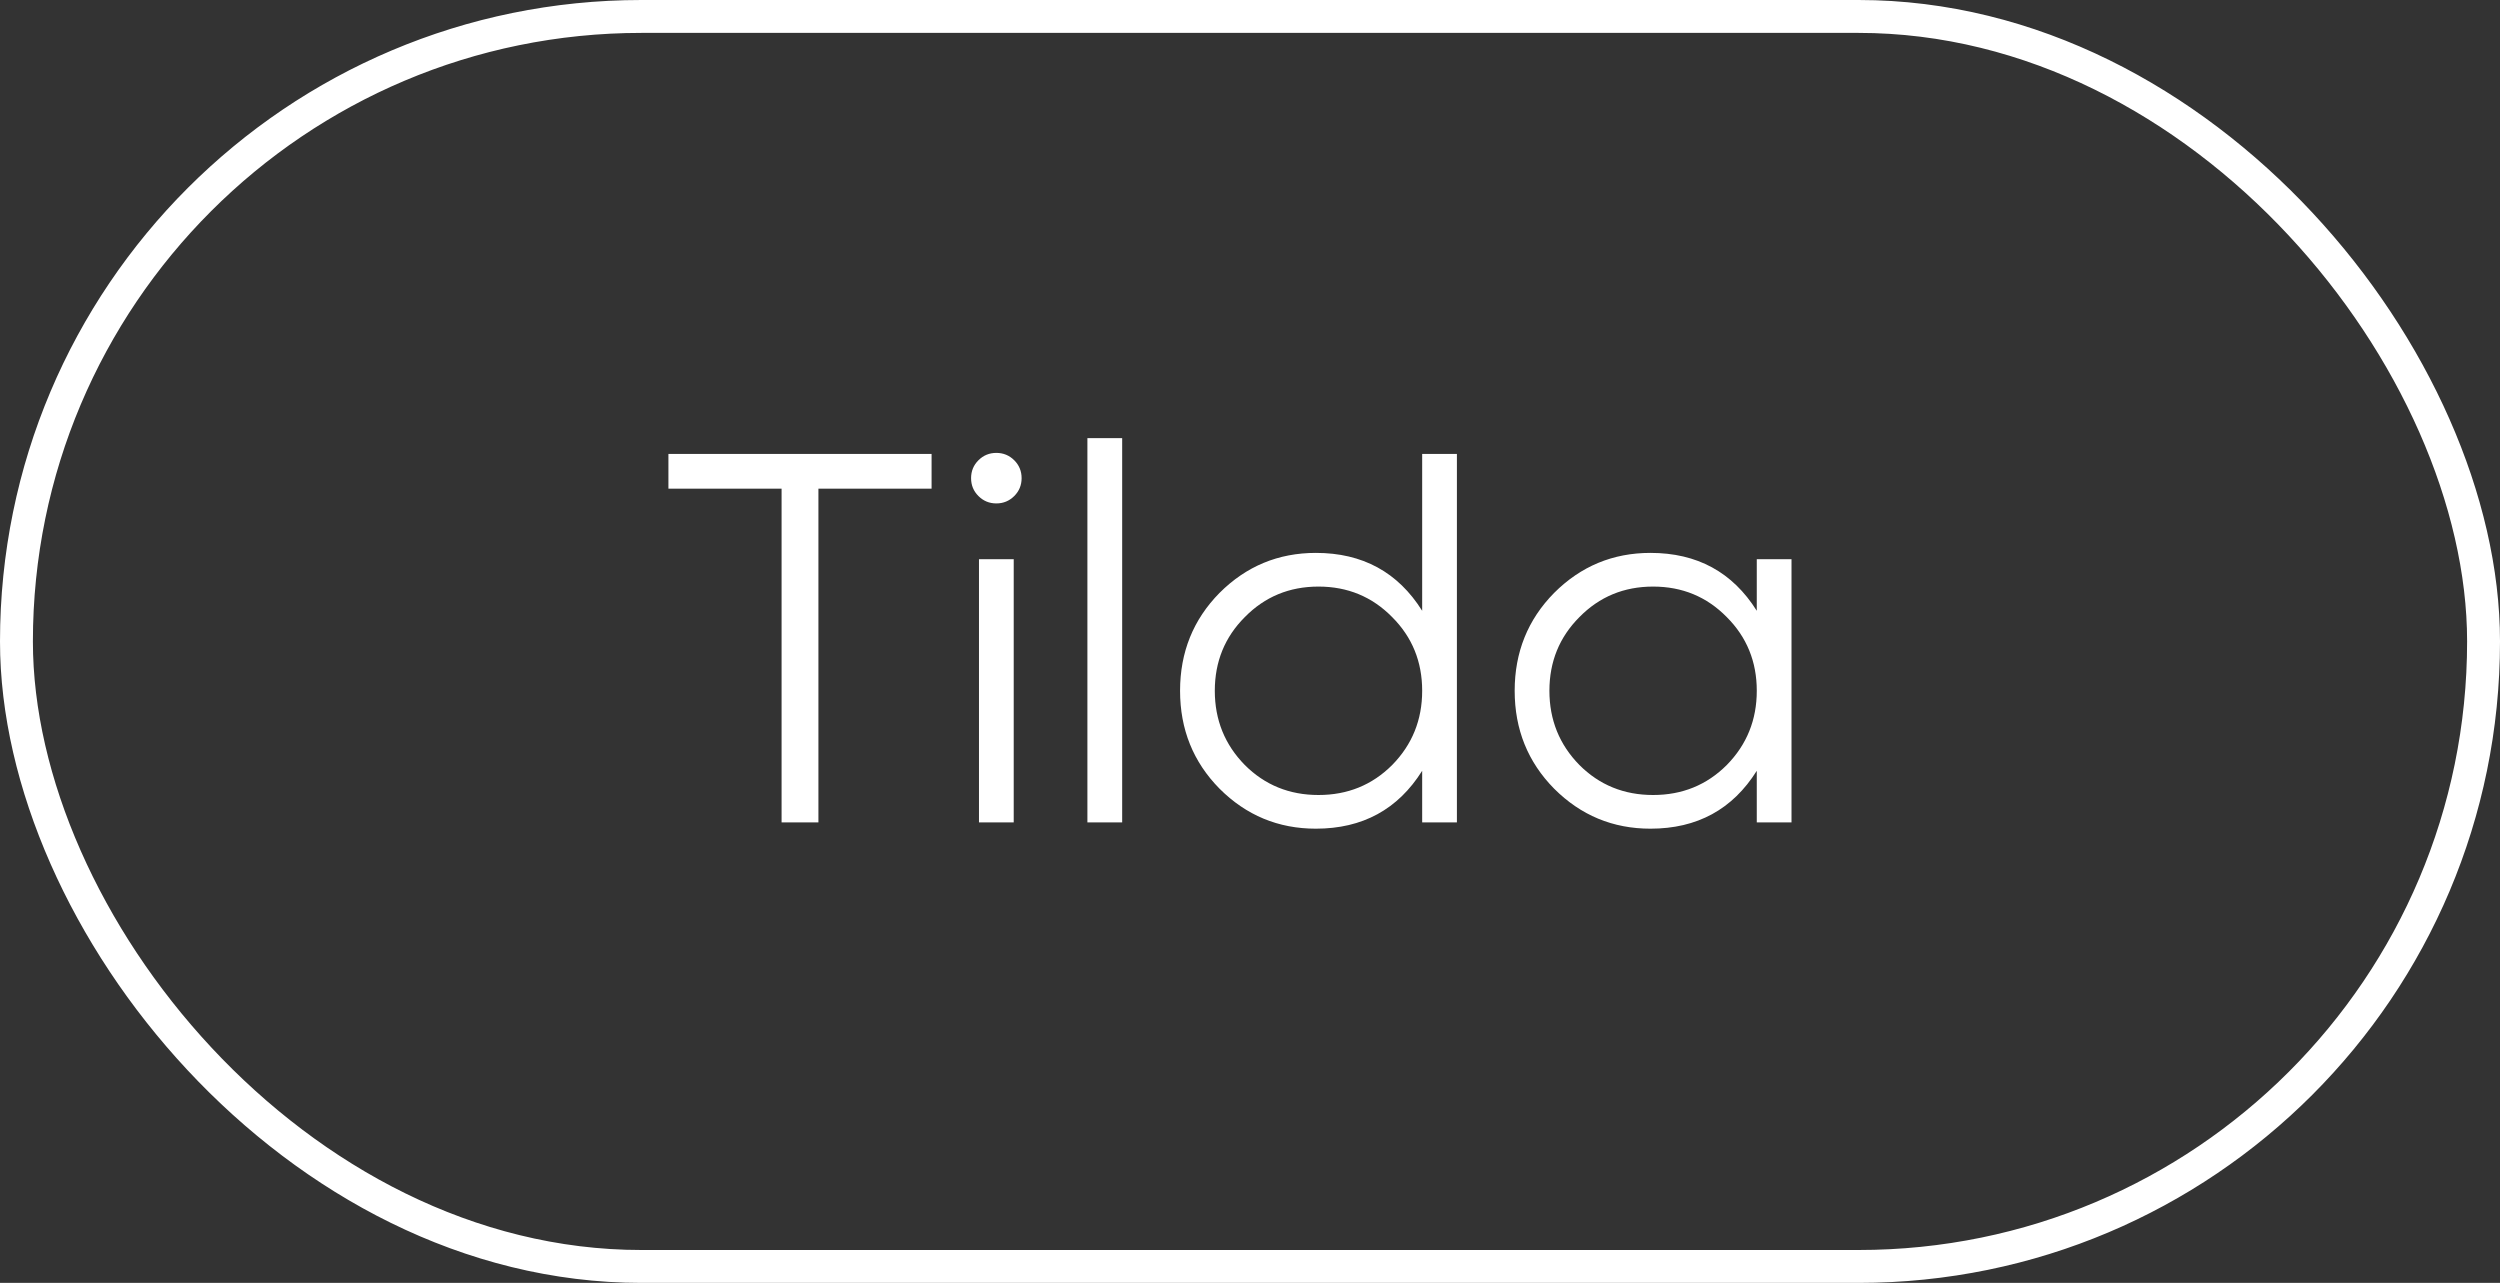
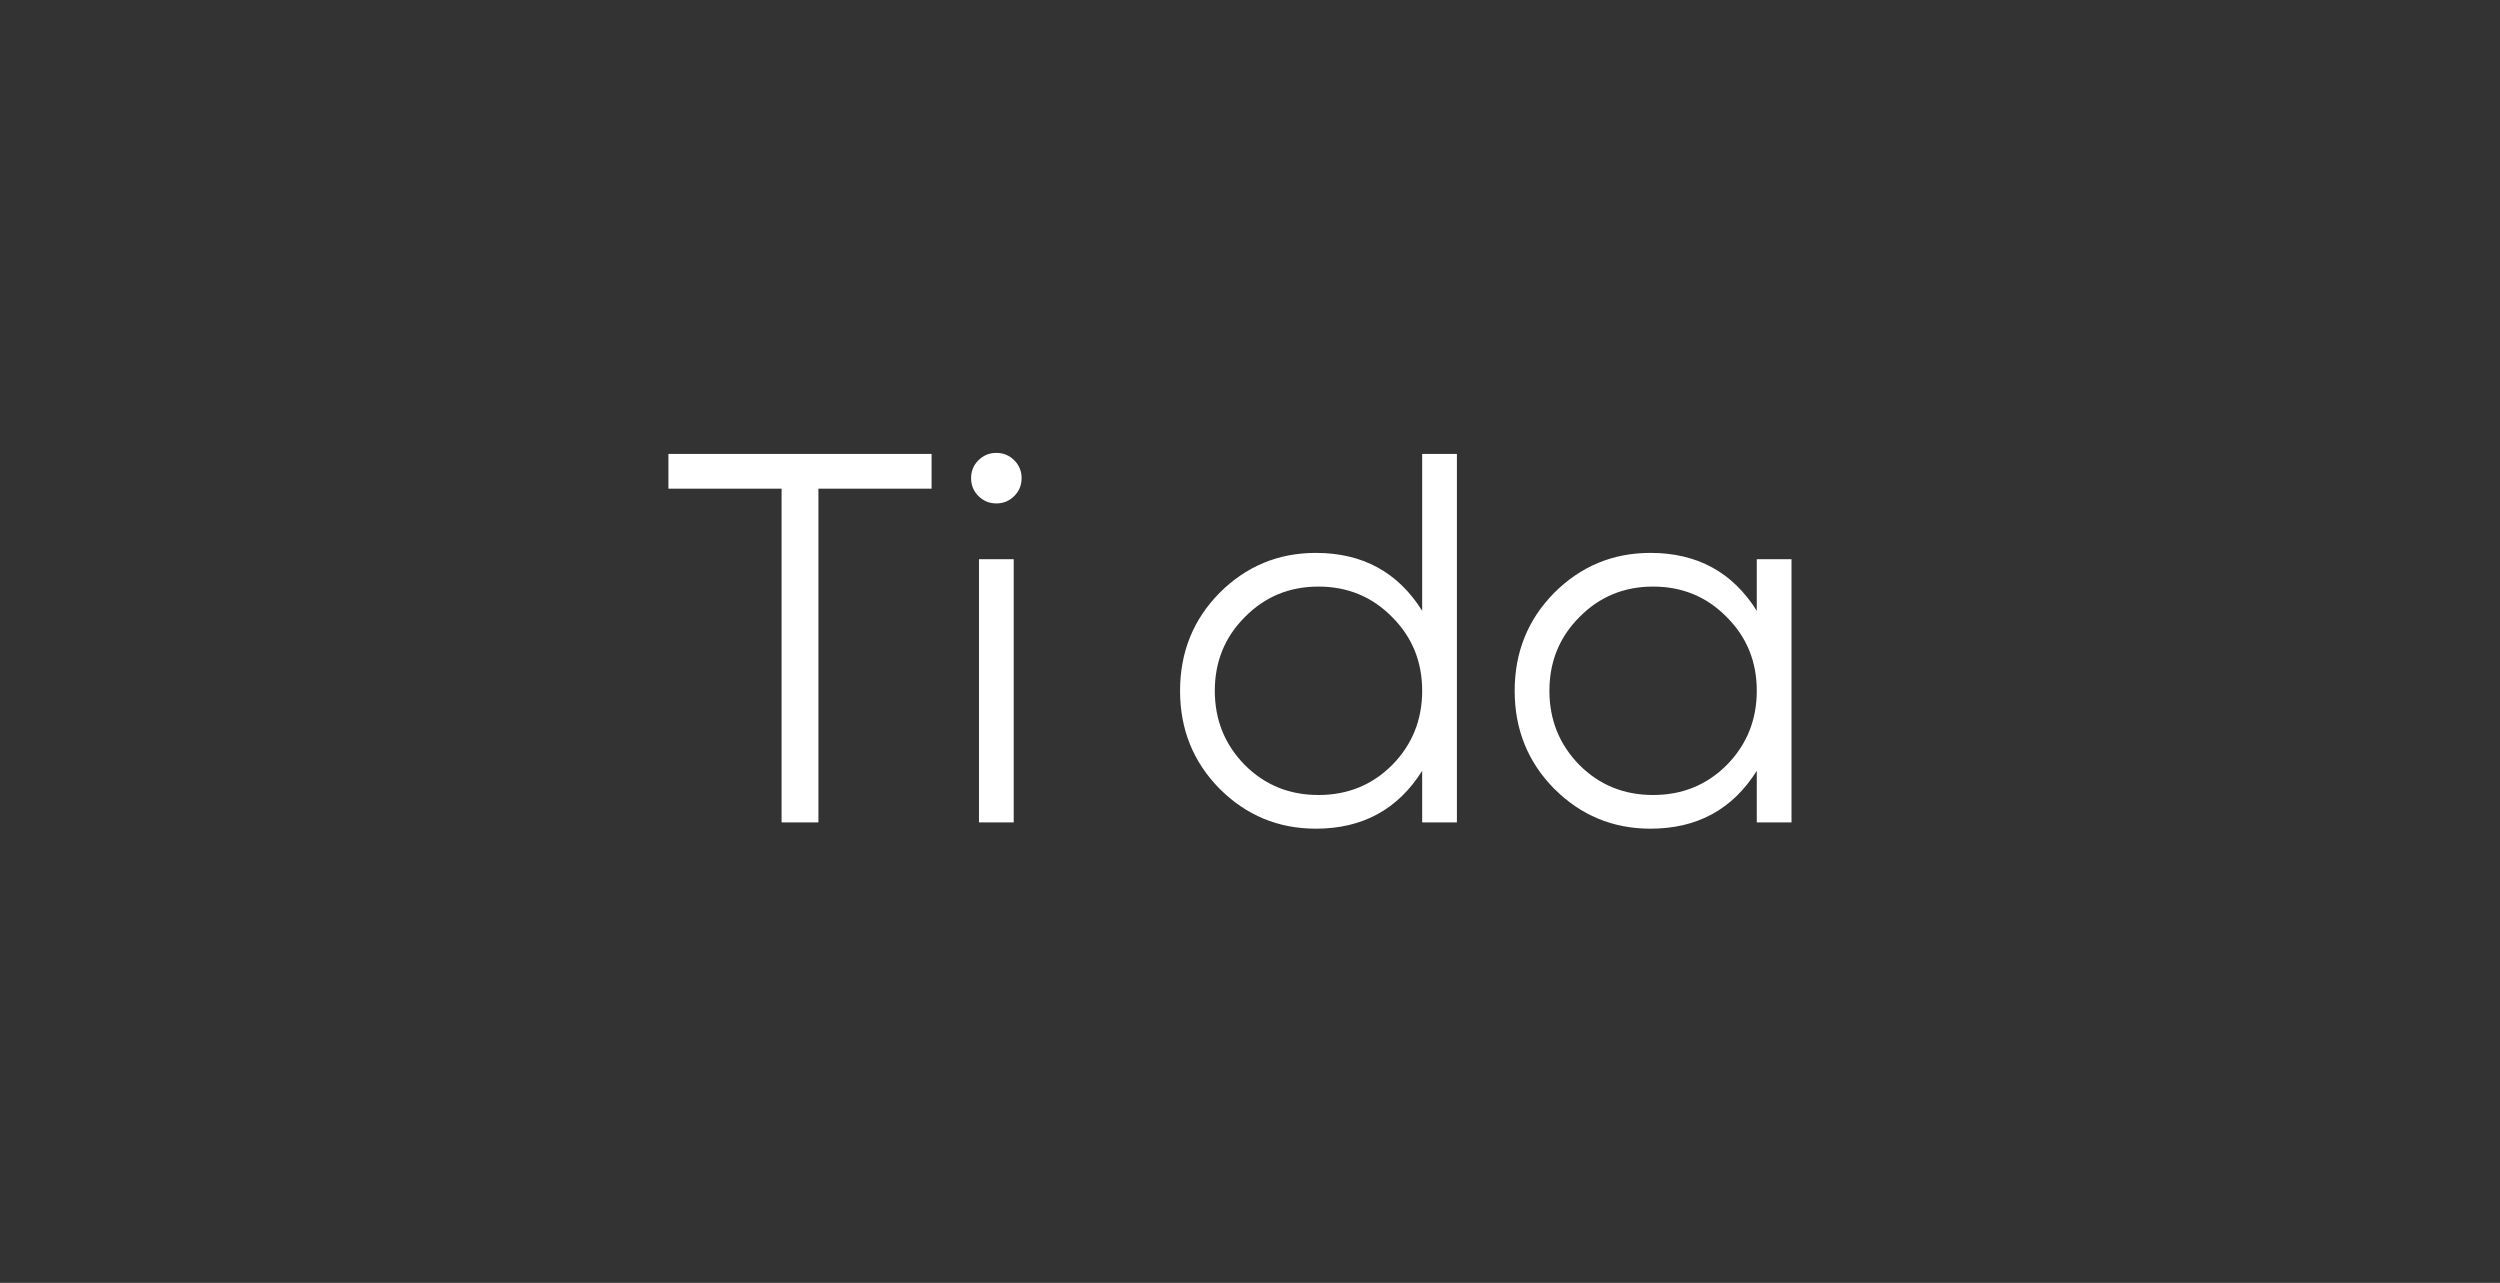
<svg xmlns="http://www.w3.org/2000/svg" width="76" height="39" viewBox="0 0 76 39" fill="none">
  <rect x="0" y="0" width="76" height="39" fill="#333333" stroke="none" />
-   <rect x="0.5" y="0.5" width="75" height="38" rx="19" stroke="white" />
-   <path d="M28.32 13.8V14.856H24.88V25H23.76V14.856H20.32V13.8H28.32ZM30.833 15.08C30.683 15.229 30.502 15.304 30.289 15.304C30.075 15.304 29.894 15.229 29.745 15.08C29.595 14.931 29.521 14.749 29.521 14.536C29.521 14.323 29.595 14.141 29.745 13.992C29.894 13.843 30.075 13.768 30.289 13.768C30.502 13.768 30.683 13.843 30.833 13.992C30.982 14.141 31.057 14.323 31.057 14.536C31.057 14.749 30.982 14.931 30.833 15.08ZM29.761 25V17H30.817V25H29.761ZM33.057 25V13.32H34.114V25H33.057ZM43.234 13.8H44.29V25H43.234V23.432C42.498 24.605 41.421 25.192 40.002 25.192C38.861 25.192 37.885 24.787 37.074 23.976C36.274 23.165 35.874 22.173 35.874 21C35.874 19.827 36.274 18.835 37.074 18.024C37.885 17.213 38.861 16.808 40.002 16.808C41.421 16.808 42.498 17.395 43.234 18.568V13.8ZM37.842 23.256C38.45 23.864 39.197 24.168 40.082 24.168C40.968 24.168 41.714 23.864 42.322 23.256C42.93 22.637 43.234 21.885 43.234 21C43.234 20.115 42.93 19.368 42.322 18.76C41.714 18.141 40.968 17.832 40.082 17.832C39.197 17.832 38.45 18.141 37.842 18.76C37.234 19.368 36.93 20.115 36.93 21C36.93 21.885 37.234 22.637 37.842 23.256ZM53.406 17H54.462V25H53.406V23.432C52.67 24.605 51.593 25.192 50.174 25.192C49.033 25.192 48.057 24.787 47.246 23.976C46.446 23.165 46.046 22.173 46.046 21C46.046 19.827 46.446 18.835 47.246 18.024C48.057 17.213 49.033 16.808 50.174 16.808C51.593 16.808 52.67 17.395 53.406 18.568V17ZM48.014 23.256C48.622 23.864 49.369 24.168 50.254 24.168C51.14 24.168 51.886 23.864 52.494 23.256C53.102 22.637 53.406 21.885 53.406 21C53.406 20.115 53.102 19.368 52.494 18.76C51.886 18.141 51.14 17.832 50.254 17.832C49.369 17.832 48.622 18.141 48.014 18.76C47.406 19.368 47.102 20.115 47.102 21C47.102 21.885 47.406 22.637 48.014 23.256Z" fill="white" />
+   <path d="M28.32 13.8V14.856H24.88V25H23.76V14.856H20.32V13.8H28.32ZM30.833 15.08C30.683 15.229 30.502 15.304 30.289 15.304C30.075 15.304 29.894 15.229 29.745 15.08C29.595 14.931 29.521 14.749 29.521 14.536C29.521 14.323 29.595 14.141 29.745 13.992C29.894 13.843 30.075 13.768 30.289 13.768C30.502 13.768 30.683 13.843 30.833 13.992C30.982 14.141 31.057 14.323 31.057 14.536C31.057 14.749 30.982 14.931 30.833 15.08ZM29.761 25V17H30.817V25H29.761ZM33.057 25H34.114V25H33.057ZM43.234 13.8H44.29V25H43.234V23.432C42.498 24.605 41.421 25.192 40.002 25.192C38.861 25.192 37.885 24.787 37.074 23.976C36.274 23.165 35.874 22.173 35.874 21C35.874 19.827 36.274 18.835 37.074 18.024C37.885 17.213 38.861 16.808 40.002 16.808C41.421 16.808 42.498 17.395 43.234 18.568V13.8ZM37.842 23.256C38.45 23.864 39.197 24.168 40.082 24.168C40.968 24.168 41.714 23.864 42.322 23.256C42.93 22.637 43.234 21.885 43.234 21C43.234 20.115 42.93 19.368 42.322 18.76C41.714 18.141 40.968 17.832 40.082 17.832C39.197 17.832 38.45 18.141 37.842 18.76C37.234 19.368 36.93 20.115 36.93 21C36.93 21.885 37.234 22.637 37.842 23.256ZM53.406 17H54.462V25H53.406V23.432C52.67 24.605 51.593 25.192 50.174 25.192C49.033 25.192 48.057 24.787 47.246 23.976C46.446 23.165 46.046 22.173 46.046 21C46.046 19.827 46.446 18.835 47.246 18.024C48.057 17.213 49.033 16.808 50.174 16.808C51.593 16.808 52.67 17.395 53.406 18.568V17ZM48.014 23.256C48.622 23.864 49.369 24.168 50.254 24.168C51.14 24.168 51.886 23.864 52.494 23.256C53.102 22.637 53.406 21.885 53.406 21C53.406 20.115 53.102 19.368 52.494 18.76C51.886 18.141 51.14 17.832 50.254 17.832C49.369 17.832 48.622 18.141 48.014 18.76C47.406 19.368 47.102 20.115 47.102 21C47.102 21.885 47.406 22.637 48.014 23.256Z" fill="white" />
</svg>